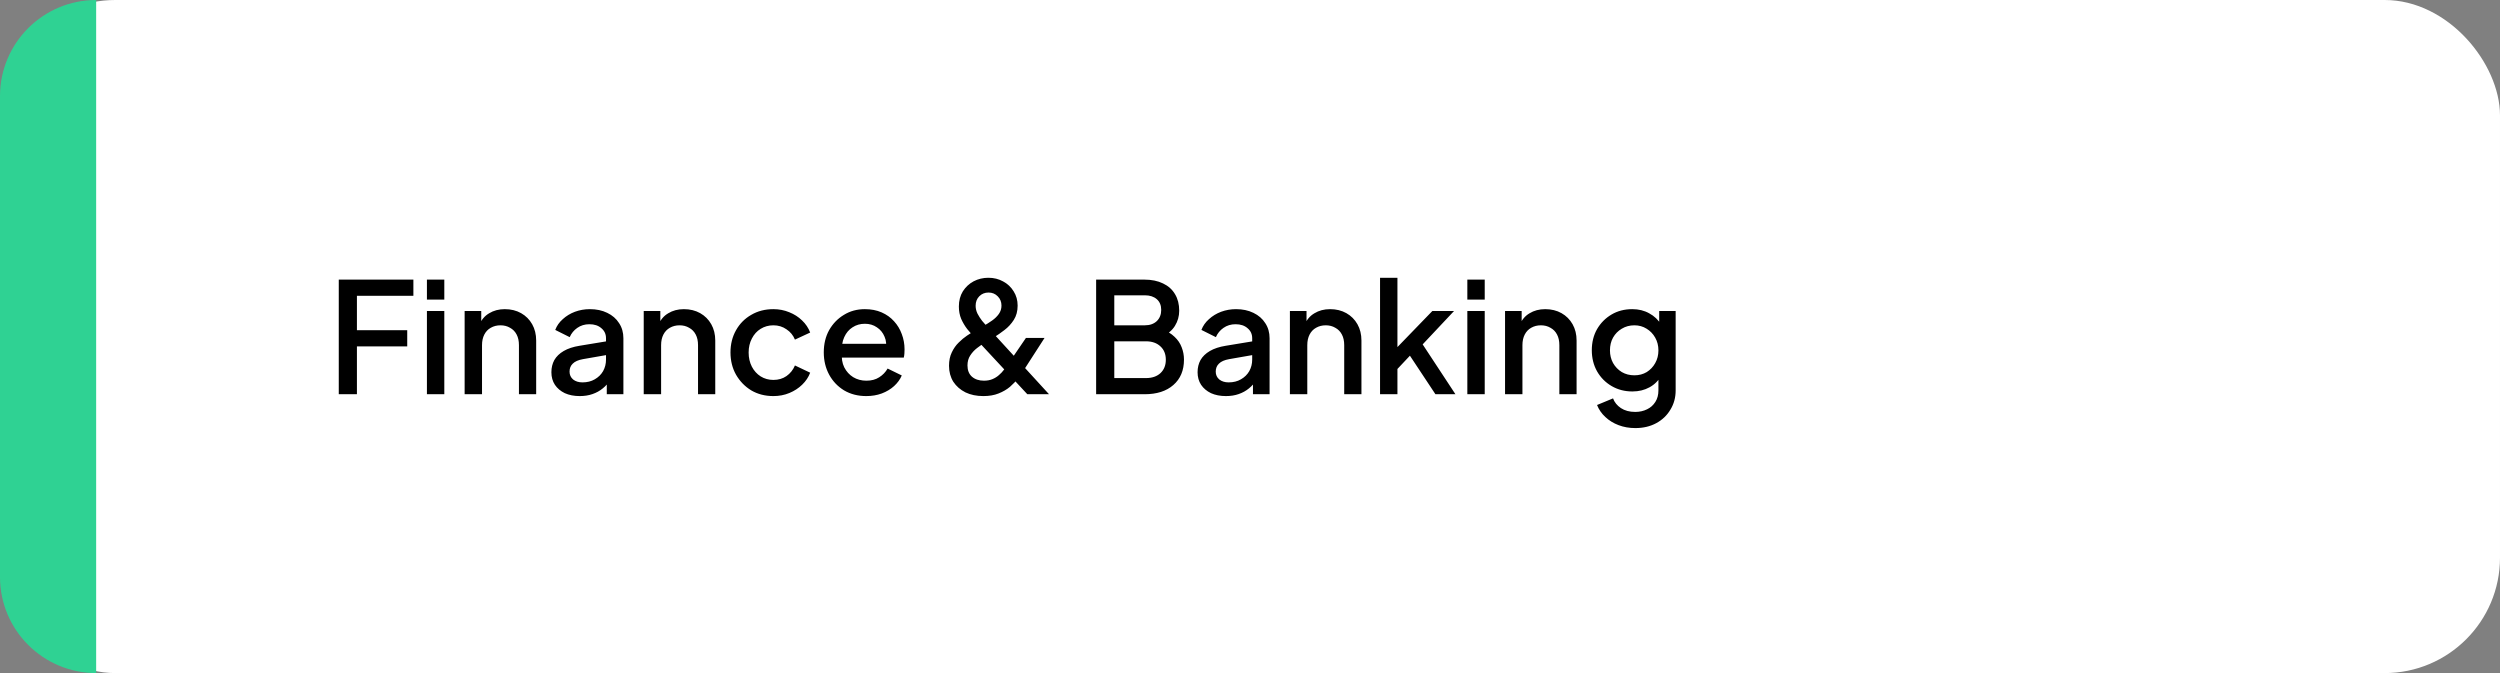
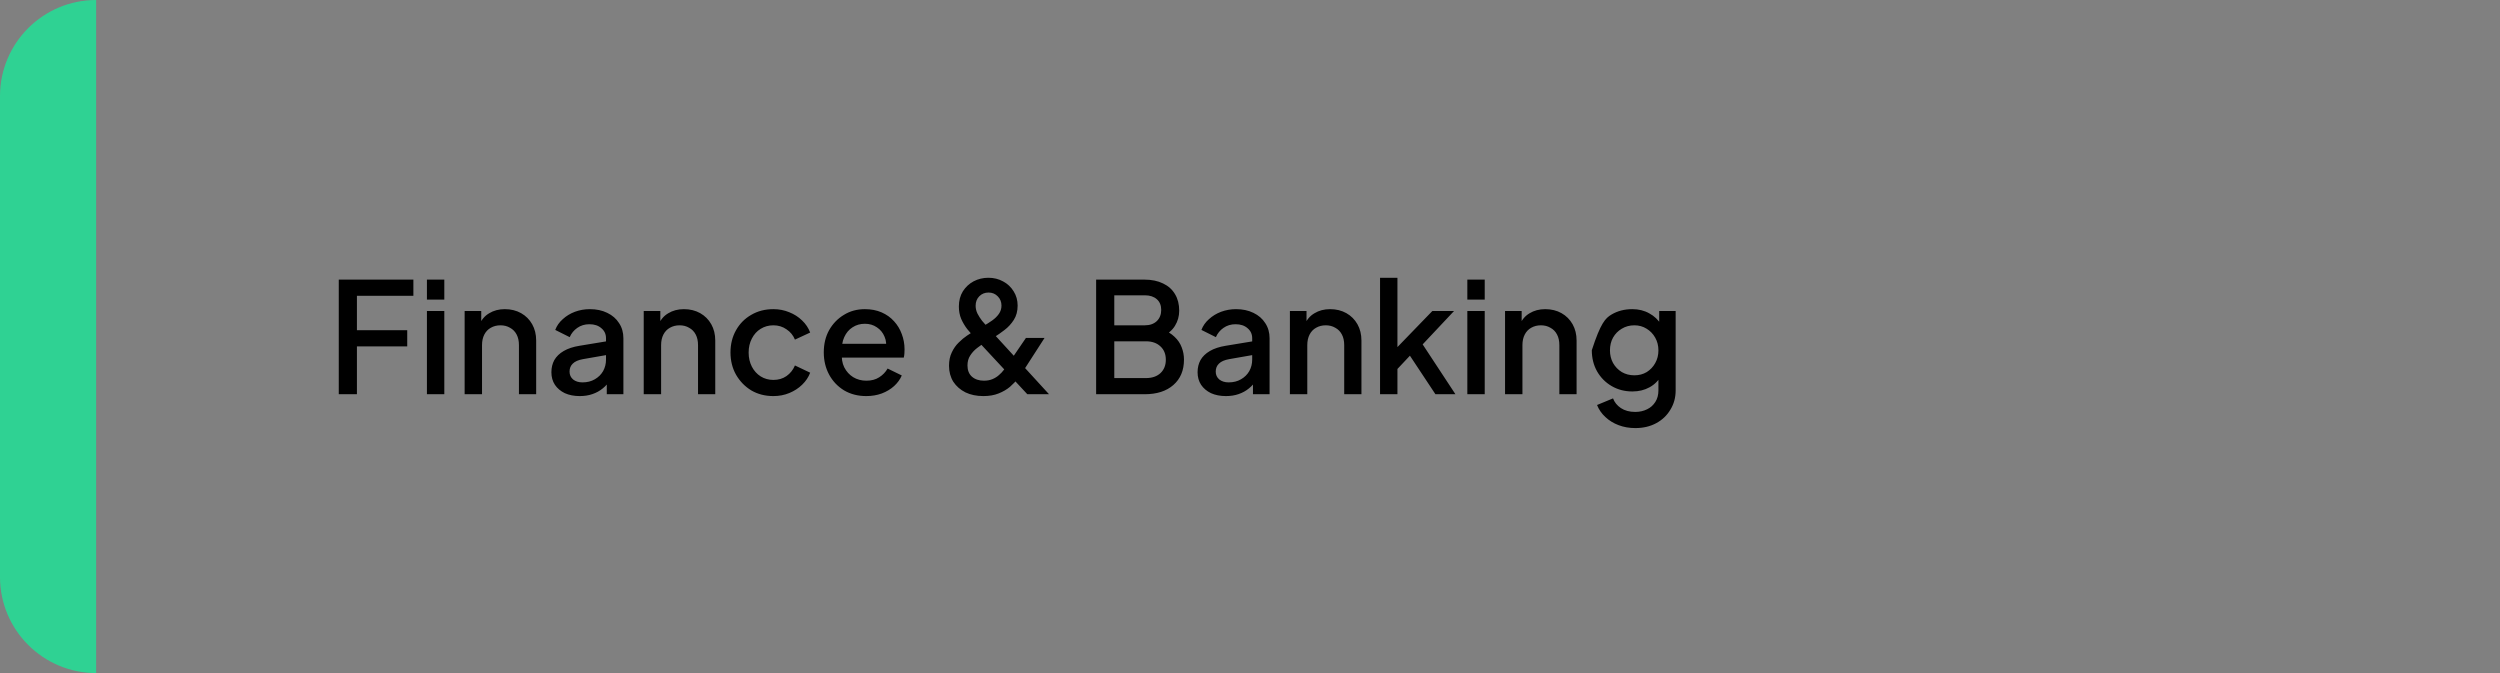
<svg xmlns="http://www.w3.org/2000/svg" width="260" height="70" viewBox="0 0 260 70" fill="none">
  <rect x="0" y="0" width="260" height="70" fill="#808080" stroke="none" />
-   <rect width="260" height="70" rx="12" fill="white" />
-   <path d="M35.232 41V29.08H42.992V30.76H37.12V34.344H42.352V36.024H37.12V41H35.232ZM44.4 41V32.344H46.208V41H44.4ZM44.4 31.16V29.08H46.208V31.16H44.4ZM48.322 41V32.344H50.05V34.04L49.842 33.816C50.055 33.272 50.396 32.861 50.866 32.584C51.335 32.296 51.879 32.152 52.498 32.152C53.138 32.152 53.703 32.291 54.194 32.568C54.684 32.845 55.068 33.229 55.346 33.72C55.623 34.211 55.762 34.776 55.762 35.416V41H53.97V35.896C53.97 35.459 53.89 35.091 53.73 34.792C53.57 34.483 53.34 34.248 53.042 34.088C52.754 33.917 52.423 33.832 52.05 33.832C51.676 33.832 51.34 33.917 51.042 34.088C50.754 34.248 50.53 34.483 50.37 34.792C50.21 35.101 50.13 35.469 50.13 35.896V41H48.322ZM60.289 41.192C59.702 41.192 59.185 41.091 58.737 40.888C58.299 40.675 57.958 40.387 57.713 40.024C57.467 39.651 57.345 39.213 57.345 38.712C57.345 38.243 57.446 37.821 57.649 37.448C57.862 37.075 58.187 36.76 58.625 36.504C59.062 36.248 59.611 36.067 60.273 35.96L63.281 35.464V36.888L60.625 37.352C60.145 37.437 59.793 37.592 59.569 37.816C59.345 38.029 59.233 38.307 59.233 38.648C59.233 38.979 59.355 39.251 59.601 39.464C59.857 39.667 60.182 39.768 60.577 39.768C61.067 39.768 61.494 39.661 61.857 39.448C62.23 39.235 62.518 38.952 62.721 38.6C62.923 38.237 63.025 37.837 63.025 37.4V35.176C63.025 34.749 62.865 34.403 62.545 34.136C62.235 33.859 61.819 33.72 61.297 33.72C60.817 33.72 60.395 33.848 60.033 34.104C59.681 34.349 59.419 34.669 59.249 35.064L57.745 34.312C57.905 33.885 58.166 33.512 58.529 33.192C58.891 32.861 59.313 32.605 59.793 32.424C60.283 32.243 60.801 32.152 61.345 32.152C62.027 32.152 62.63 32.28 63.153 32.536C63.686 32.792 64.097 33.149 64.385 33.608C64.683 34.056 64.833 34.579 64.833 35.176V41H63.105V39.432L63.473 39.48C63.27 39.832 63.009 40.136 62.689 40.392C62.379 40.648 62.022 40.845 61.617 40.984C61.222 41.123 60.779 41.192 60.289 41.192ZM66.947 41V32.344H68.675V34.04L68.467 33.816C68.68 33.272 69.021 32.861 69.491 32.584C69.96 32.296 70.504 32.152 71.123 32.152C71.763 32.152 72.328 32.291 72.819 32.568C73.309 32.845 73.693 33.229 73.971 33.72C74.248 34.211 74.387 34.776 74.387 35.416V41H72.595V35.896C72.595 35.459 72.515 35.091 72.355 34.792C72.195 34.483 71.965 34.248 71.667 34.088C71.379 33.917 71.048 33.832 70.675 33.832C70.301 33.832 69.965 33.917 69.667 34.088C69.379 34.248 69.155 34.483 68.995 34.792C68.835 35.101 68.755 35.469 68.755 35.896V41H66.947ZM80.434 41.192C79.57 41.192 78.802 40.995 78.13 40.6C77.468 40.195 76.94 39.651 76.546 38.968C76.162 38.285 75.97 37.512 75.97 36.648C75.97 35.795 76.162 35.027 76.546 34.344C76.93 33.661 77.458 33.128 78.13 32.744C78.802 32.349 79.57 32.152 80.434 32.152C81.02 32.152 81.57 32.259 82.082 32.472C82.594 32.675 83.036 32.957 83.41 33.32C83.794 33.683 84.076 34.104 84.258 34.584L82.674 35.32C82.492 34.872 82.199 34.515 81.794 34.248C81.399 33.971 80.946 33.832 80.434 33.832C79.943 33.832 79.5 33.955 79.106 34.2C78.722 34.435 78.418 34.771 78.194 35.208C77.97 35.635 77.858 36.12 77.858 36.664C77.858 37.208 77.97 37.699 78.194 38.136C78.418 38.563 78.722 38.899 79.106 39.144C79.5 39.389 79.943 39.512 80.434 39.512C80.956 39.512 81.41 39.379 81.794 39.112C82.188 38.835 82.482 38.467 82.674 38.008L84.258 38.76C84.087 39.219 83.81 39.635 83.426 40.008C83.052 40.371 82.61 40.659 82.098 40.872C81.586 41.085 81.031 41.192 80.434 41.192ZM90.089 41.192C89.225 41.192 88.457 40.995 87.785 40.6C87.123 40.195 86.606 39.651 86.233 38.968C85.859 38.275 85.673 37.501 85.673 36.648C85.673 35.773 85.859 35 86.233 34.328C86.617 33.656 87.129 33.128 87.769 32.744C88.409 32.349 89.134 32.152 89.945 32.152C90.595 32.152 91.177 32.264 91.689 32.488C92.201 32.712 92.633 33.021 92.985 33.416C93.337 33.8 93.603 34.243 93.785 34.744C93.977 35.245 94.073 35.779 94.073 36.344C94.073 36.483 94.067 36.627 94.057 36.776C94.046 36.925 94.025 37.064 93.993 37.192H87.097V35.752H92.969L92.105 36.408C92.211 35.885 92.174 35.421 91.993 35.016C91.822 34.6 91.555 34.275 91.193 34.04C90.841 33.795 90.425 33.672 89.945 33.672C89.465 33.672 89.038 33.795 88.665 34.04C88.291 34.275 88.003 34.616 87.801 35.064C87.598 35.501 87.518 36.035 87.561 36.664C87.507 37.251 87.587 37.763 87.801 38.2C88.025 38.637 88.334 38.979 88.729 39.224C89.134 39.469 89.593 39.592 90.105 39.592C90.627 39.592 91.07 39.475 91.433 39.24C91.806 39.005 92.099 38.701 92.313 38.328L93.785 39.048C93.614 39.453 93.347 39.821 92.985 40.152C92.633 40.472 92.206 40.728 91.705 40.92C91.214 41.101 90.675 41.192 90.089 41.192ZM102.266 41.192C101.562 41.192 100.943 41.064 100.41 40.808C99.877 40.541 99.456 40.173 99.146 39.704C98.847 39.224 98.698 38.669 98.698 38.04C98.698 37.507 98.794 37.043 98.986 36.648C99.178 36.243 99.418 35.901 99.706 35.624C99.994 35.336 100.282 35.096 100.57 34.904C100.858 34.712 101.098 34.563 101.29 34.456L102.266 33.912C102.586 33.731 102.89 33.539 103.178 33.336C103.466 33.133 103.701 32.904 103.882 32.648C104.063 32.392 104.154 32.104 104.154 31.784C104.154 31.4 104.026 31.08 103.77 30.824C103.514 30.557 103.194 30.424 102.81 30.424C102.426 30.424 102.106 30.552 101.85 30.808C101.594 31.064 101.466 31.395 101.466 31.8C101.466 32.077 101.53 32.349 101.658 32.616C101.797 32.883 101.957 33.133 102.138 33.368C102.33 33.592 102.517 33.805 102.698 34.008L109.098 41H106.842L101.354 35.096C101.098 34.819 100.842 34.525 100.586 34.216C100.341 33.896 100.133 33.544 99.962 33.16C99.802 32.776 99.722 32.349 99.722 31.88C99.722 31.272 99.861 30.744 100.138 30.296C100.426 29.848 100.799 29.501 101.258 29.256C101.727 29.011 102.239 28.888 102.794 28.888C103.359 28.888 103.871 29.016 104.33 29.272C104.789 29.517 105.151 29.859 105.418 30.296C105.695 30.733 105.834 31.229 105.834 31.784C105.834 32.36 105.701 32.856 105.434 33.272C105.167 33.688 104.842 34.04 104.458 34.328C104.085 34.616 103.733 34.861 103.402 35.064L102.426 35.64C102.17 35.789 101.898 35.976 101.61 36.2C101.333 36.413 101.098 36.669 100.906 36.968C100.714 37.256 100.618 37.603 100.618 38.008C100.618 38.509 100.773 38.899 101.082 39.176C101.402 39.453 101.818 39.592 102.33 39.592C102.661 39.592 102.954 39.539 103.21 39.432C103.466 39.325 103.69 39.187 103.882 39.016C104.085 38.845 104.261 38.659 104.41 38.456C104.57 38.243 104.714 38.045 104.842 37.864L106.698 35.144H108.634L106.49 38.472C106.319 38.728 106.117 39.016 105.882 39.336C105.647 39.645 105.365 39.944 105.034 40.232C104.703 40.509 104.309 40.739 103.85 40.92C103.402 41.101 102.874 41.192 102.266 41.192ZM113.998 41V29.08H119.022C119.768 29.08 120.414 29.213 120.958 29.48C121.502 29.736 121.918 30.109 122.206 30.6C122.494 31.08 122.638 31.651 122.638 32.312C122.638 32.888 122.488 33.416 122.19 33.896C121.902 34.365 121.448 34.739 120.83 35.016V34.216C121.374 34.429 121.816 34.701 122.158 35.032C122.499 35.352 122.744 35.715 122.894 36.12C123.054 36.525 123.134 36.952 123.134 37.4C123.134 38.52 122.766 39.4 122.03 40.04C121.304 40.68 120.307 41 119.038 41H113.998ZM115.886 39.32H119.182C119.811 39.32 120.312 39.149 120.686 38.808C121.059 38.456 121.246 37.992 121.246 37.416C121.246 36.829 121.059 36.365 120.686 36.024C120.312 35.672 119.811 35.496 119.182 35.496H115.886V39.32ZM115.886 33.832H119.07C119.582 33.832 119.992 33.688 120.302 33.4C120.611 33.101 120.766 32.712 120.766 32.232C120.766 31.752 120.611 31.379 120.302 31.112C119.992 30.845 119.582 30.712 119.07 30.712H115.886V33.832ZM127.492 41.192C126.905 41.192 126.388 41.091 125.94 40.888C125.502 40.675 125.161 40.387 124.916 40.024C124.67 39.651 124.548 39.213 124.548 38.712C124.548 38.243 124.649 37.821 124.852 37.448C125.065 37.075 125.39 36.76 125.828 36.504C126.265 36.248 126.814 36.067 127.476 35.96L130.484 35.464V36.888L127.828 37.352C127.348 37.437 126.996 37.592 126.772 37.816C126.548 38.029 126.436 38.307 126.436 38.648C126.436 38.979 126.558 39.251 126.804 39.464C127.06 39.667 127.385 39.768 127.78 39.768C128.27 39.768 128.697 39.661 129.06 39.448C129.433 39.235 129.721 38.952 129.924 38.6C130.126 38.237 130.228 37.837 130.228 37.4V35.176C130.228 34.749 130.068 34.403 129.748 34.136C129.438 33.859 129.022 33.72 128.5 33.72C128.02 33.72 127.598 33.848 127.236 34.104C126.884 34.349 126.622 34.669 126.452 35.064L124.948 34.312C125.108 33.885 125.369 33.512 125.732 33.192C126.094 32.861 126.516 32.605 126.996 32.424C127.486 32.243 128.004 32.152 128.548 32.152C129.23 32.152 129.833 32.28 130.356 32.536C130.889 32.792 131.3 33.149 131.588 33.608C131.886 34.056 132.036 34.579 132.036 35.176V41H130.308V39.432L130.676 39.48C130.473 39.832 130.212 40.136 129.892 40.392C129.582 40.648 129.225 40.845 128.82 40.984C128.425 41.123 127.982 41.192 127.492 41.192ZM134.15 41V32.344H135.878V34.04L135.67 33.816C135.883 33.272 136.224 32.861 136.694 32.584C137.163 32.296 137.707 32.152 138.326 32.152C138.966 32.152 139.531 32.291 140.022 32.568C140.512 32.845 140.896 33.229 141.174 33.72C141.451 34.211 141.59 34.776 141.59 35.416V41H139.798V35.896C139.798 35.459 139.718 35.091 139.558 34.792C139.398 34.483 139.168 34.248 138.87 34.088C138.582 33.917 138.251 33.832 137.878 33.832C137.504 33.832 137.168 33.917 136.87 34.088C136.582 34.248 136.358 34.483 136.198 34.792C136.038 35.101 135.958 35.469 135.958 35.896V41H134.15ZM143.525 41V28.888H145.333V37L144.629 36.824L148.965 32.344H151.221L147.957 35.816L151.365 41H149.285L146.245 36.408L147.317 36.264L144.757 38.984L145.333 37.784V41H143.525ZM152.603 41V32.344H154.411V41H152.603ZM152.603 31.16V29.08H154.411V31.16H152.603ZM156.525 41V32.344H158.253V34.04L158.045 33.816C158.258 33.272 158.599 32.861 159.069 32.584C159.538 32.296 160.082 32.152 160.701 32.152C161.341 32.152 161.906 32.291 162.397 32.568C162.887 32.845 163.271 33.229 163.549 33.72C163.826 34.211 163.965 34.776 163.965 35.416V41H162.173V35.896C162.173 35.459 162.093 35.091 161.933 34.792C161.773 34.483 161.543 34.248 161.245 34.088C160.957 33.917 160.626 33.832 160.253 33.832C159.879 33.832 159.543 33.917 159.245 34.088C158.957 34.248 158.733 34.483 158.573 34.792C158.413 35.101 158.333 35.469 158.333 35.896V41H156.525ZM170.076 44.52C169.446 44.52 168.865 44.419 168.332 44.216C167.798 44.013 167.34 43.731 166.956 43.368C166.572 43.016 166.284 42.6 166.092 42.12L167.756 41.432C167.905 41.837 168.177 42.173 168.572 42.44C168.977 42.707 169.473 42.84 170.06 42.84C170.518 42.84 170.929 42.749 171.292 42.568C171.654 42.397 171.942 42.141 172.156 41.8C172.369 41.469 172.476 41.069 172.476 40.6V38.648L172.796 39.016C172.497 39.571 172.081 39.992 171.548 40.28C171.025 40.568 170.433 40.712 169.772 40.712C168.972 40.712 168.252 40.525 167.612 40.152C166.972 39.779 166.465 39.267 166.092 38.616C165.729 37.965 165.548 37.235 165.548 36.424C165.548 35.603 165.729 34.872 166.092 34.232C166.465 33.592 166.966 33.085 167.596 32.712C168.225 32.339 168.945 32.152 169.756 32.152C170.417 32.152 171.004 32.296 171.516 32.584C172.038 32.861 172.465 33.267 172.796 33.8L172.556 34.248V32.344H174.268V40.6C174.268 41.347 174.086 42.013 173.724 42.6C173.372 43.197 172.881 43.667 172.252 44.008C171.622 44.349 170.897 44.52 170.076 44.52ZM169.98 39.032C170.46 39.032 170.886 38.92 171.26 38.696C171.633 38.461 171.926 38.152 172.14 37.768C172.364 37.373 172.476 36.931 172.476 36.44C172.476 35.949 172.364 35.507 172.14 35.112C171.916 34.717 171.617 34.408 171.244 34.184C170.87 33.949 170.449 33.832 169.98 33.832C169.489 33.832 169.052 33.949 168.668 34.184C168.284 34.408 167.98 34.717 167.756 35.112C167.542 35.496 167.436 35.939 167.436 36.44C167.436 36.92 167.542 37.357 167.756 37.752C167.98 38.147 168.284 38.461 168.668 38.696C169.052 38.92 169.489 39.032 169.98 39.032Z" fill="black" />
+   <path d="M35.232 41V29.08H42.992V30.76H37.12V34.344H42.352V36.024H37.12V41H35.232ZM44.4 41V32.344H46.208V41H44.4ZM44.4 31.16V29.08H46.208V31.16H44.4ZM48.322 41V32.344H50.05V34.04L49.842 33.816C50.055 33.272 50.396 32.861 50.866 32.584C51.335 32.296 51.879 32.152 52.498 32.152C53.138 32.152 53.703 32.291 54.194 32.568C54.684 32.845 55.068 33.229 55.346 33.72C55.623 34.211 55.762 34.776 55.762 35.416V41H53.97V35.896C53.97 35.459 53.89 35.091 53.73 34.792C53.57 34.483 53.34 34.248 53.042 34.088C52.754 33.917 52.423 33.832 52.05 33.832C51.676 33.832 51.34 33.917 51.042 34.088C50.754 34.248 50.53 34.483 50.37 34.792C50.21 35.101 50.13 35.469 50.13 35.896V41H48.322ZM60.289 41.192C59.702 41.192 59.185 41.091 58.737 40.888C58.299 40.675 57.958 40.387 57.713 40.024C57.467 39.651 57.345 39.213 57.345 38.712C57.345 38.243 57.446 37.821 57.649 37.448C57.862 37.075 58.187 36.76 58.625 36.504C59.062 36.248 59.611 36.067 60.273 35.96L63.281 35.464V36.888L60.625 37.352C60.145 37.437 59.793 37.592 59.569 37.816C59.345 38.029 59.233 38.307 59.233 38.648C59.233 38.979 59.355 39.251 59.601 39.464C59.857 39.667 60.182 39.768 60.577 39.768C61.067 39.768 61.494 39.661 61.857 39.448C62.23 39.235 62.518 38.952 62.721 38.6C62.923 38.237 63.025 37.837 63.025 37.4V35.176C63.025 34.749 62.865 34.403 62.545 34.136C62.235 33.859 61.819 33.72 61.297 33.72C60.817 33.72 60.395 33.848 60.033 34.104C59.681 34.349 59.419 34.669 59.249 35.064L57.745 34.312C57.905 33.885 58.166 33.512 58.529 33.192C58.891 32.861 59.313 32.605 59.793 32.424C60.283 32.243 60.801 32.152 61.345 32.152C62.027 32.152 62.63 32.28 63.153 32.536C63.686 32.792 64.097 33.149 64.385 33.608C64.683 34.056 64.833 34.579 64.833 35.176V41H63.105V39.432L63.473 39.48C63.27 39.832 63.009 40.136 62.689 40.392C62.379 40.648 62.022 40.845 61.617 40.984C61.222 41.123 60.779 41.192 60.289 41.192ZM66.947 41V32.344H68.675V34.04L68.467 33.816C68.68 33.272 69.021 32.861 69.491 32.584C69.96 32.296 70.504 32.152 71.123 32.152C71.763 32.152 72.328 32.291 72.819 32.568C73.309 32.845 73.693 33.229 73.971 33.72C74.248 34.211 74.387 34.776 74.387 35.416V41H72.595V35.896C72.595 35.459 72.515 35.091 72.355 34.792C72.195 34.483 71.965 34.248 71.667 34.088C71.379 33.917 71.048 33.832 70.675 33.832C70.301 33.832 69.965 33.917 69.667 34.088C69.379 34.248 69.155 34.483 68.995 34.792C68.835 35.101 68.755 35.469 68.755 35.896V41H66.947ZM80.434 41.192C79.57 41.192 78.802 40.995 78.13 40.6C77.468 40.195 76.94 39.651 76.546 38.968C76.162 38.285 75.97 37.512 75.97 36.648C75.97 35.795 76.162 35.027 76.546 34.344C76.93 33.661 77.458 33.128 78.13 32.744C78.802 32.349 79.57 32.152 80.434 32.152C81.02 32.152 81.57 32.259 82.082 32.472C82.594 32.675 83.036 32.957 83.41 33.32C83.794 33.683 84.076 34.104 84.258 34.584L82.674 35.32C82.492 34.872 82.199 34.515 81.794 34.248C81.399 33.971 80.946 33.832 80.434 33.832C79.943 33.832 79.5 33.955 79.106 34.2C78.722 34.435 78.418 34.771 78.194 35.208C77.97 35.635 77.858 36.12 77.858 36.664C77.858 37.208 77.97 37.699 78.194 38.136C78.418 38.563 78.722 38.899 79.106 39.144C79.5 39.389 79.943 39.512 80.434 39.512C80.956 39.512 81.41 39.379 81.794 39.112C82.188 38.835 82.482 38.467 82.674 38.008L84.258 38.76C84.087 39.219 83.81 39.635 83.426 40.008C83.052 40.371 82.61 40.659 82.098 40.872C81.586 41.085 81.031 41.192 80.434 41.192ZM90.089 41.192C89.225 41.192 88.457 40.995 87.785 40.6C87.123 40.195 86.606 39.651 86.233 38.968C85.859 38.275 85.673 37.501 85.673 36.648C85.673 35.773 85.859 35 86.233 34.328C86.617 33.656 87.129 33.128 87.769 32.744C88.409 32.349 89.134 32.152 89.945 32.152C90.595 32.152 91.177 32.264 91.689 32.488C92.201 32.712 92.633 33.021 92.985 33.416C93.337 33.8 93.603 34.243 93.785 34.744C93.977 35.245 94.073 35.779 94.073 36.344C94.073 36.483 94.067 36.627 94.057 36.776C94.046 36.925 94.025 37.064 93.993 37.192H87.097V35.752H92.969L92.105 36.408C92.211 35.885 92.174 35.421 91.993 35.016C91.822 34.6 91.555 34.275 91.193 34.04C90.841 33.795 90.425 33.672 89.945 33.672C89.465 33.672 89.038 33.795 88.665 34.04C88.291 34.275 88.003 34.616 87.801 35.064C87.598 35.501 87.518 36.035 87.561 36.664C87.507 37.251 87.587 37.763 87.801 38.2C88.025 38.637 88.334 38.979 88.729 39.224C89.134 39.469 89.593 39.592 90.105 39.592C90.627 39.592 91.07 39.475 91.433 39.24C91.806 39.005 92.099 38.701 92.313 38.328L93.785 39.048C93.614 39.453 93.347 39.821 92.985 40.152C92.633 40.472 92.206 40.728 91.705 40.92C91.214 41.101 90.675 41.192 90.089 41.192ZM102.266 41.192C101.562 41.192 100.943 41.064 100.41 40.808C99.877 40.541 99.456 40.173 99.146 39.704C98.847 39.224 98.698 38.669 98.698 38.04C98.698 37.507 98.794 37.043 98.986 36.648C99.178 36.243 99.418 35.901 99.706 35.624C99.994 35.336 100.282 35.096 100.57 34.904C100.858 34.712 101.098 34.563 101.29 34.456L102.266 33.912C102.586 33.731 102.89 33.539 103.178 33.336C103.466 33.133 103.701 32.904 103.882 32.648C104.063 32.392 104.154 32.104 104.154 31.784C104.154 31.4 104.026 31.08 103.77 30.824C103.514 30.557 103.194 30.424 102.81 30.424C102.426 30.424 102.106 30.552 101.85 30.808C101.594 31.064 101.466 31.395 101.466 31.8C101.466 32.077 101.53 32.349 101.658 32.616C101.797 32.883 101.957 33.133 102.138 33.368C102.33 33.592 102.517 33.805 102.698 34.008L109.098 41H106.842L101.354 35.096C101.098 34.819 100.842 34.525 100.586 34.216C100.341 33.896 100.133 33.544 99.962 33.16C99.802 32.776 99.722 32.349 99.722 31.88C99.722 31.272 99.861 30.744 100.138 30.296C100.426 29.848 100.799 29.501 101.258 29.256C101.727 29.011 102.239 28.888 102.794 28.888C103.359 28.888 103.871 29.016 104.33 29.272C104.789 29.517 105.151 29.859 105.418 30.296C105.695 30.733 105.834 31.229 105.834 31.784C105.834 32.36 105.701 32.856 105.434 33.272C105.167 33.688 104.842 34.04 104.458 34.328C104.085 34.616 103.733 34.861 103.402 35.064L102.426 35.64C102.17 35.789 101.898 35.976 101.61 36.2C101.333 36.413 101.098 36.669 100.906 36.968C100.714 37.256 100.618 37.603 100.618 38.008C100.618 38.509 100.773 38.899 101.082 39.176C101.402 39.453 101.818 39.592 102.33 39.592C102.661 39.592 102.954 39.539 103.21 39.432C103.466 39.325 103.69 39.187 103.882 39.016C104.085 38.845 104.261 38.659 104.41 38.456C104.57 38.243 104.714 38.045 104.842 37.864L106.698 35.144H108.634L106.49 38.472C106.319 38.728 106.117 39.016 105.882 39.336C105.647 39.645 105.365 39.944 105.034 40.232C104.703 40.509 104.309 40.739 103.85 40.92C103.402 41.101 102.874 41.192 102.266 41.192ZM113.998 41V29.08H119.022C119.768 29.08 120.414 29.213 120.958 29.48C121.502 29.736 121.918 30.109 122.206 30.6C122.494 31.08 122.638 31.651 122.638 32.312C122.638 32.888 122.488 33.416 122.19 33.896C121.902 34.365 121.448 34.739 120.83 35.016V34.216C121.374 34.429 121.816 34.701 122.158 35.032C122.499 35.352 122.744 35.715 122.894 36.12C123.054 36.525 123.134 36.952 123.134 37.4C123.134 38.52 122.766 39.4 122.03 40.04C121.304 40.68 120.307 41 119.038 41H113.998ZM115.886 39.32H119.182C119.811 39.32 120.312 39.149 120.686 38.808C121.059 38.456 121.246 37.992 121.246 37.416C121.246 36.829 121.059 36.365 120.686 36.024C120.312 35.672 119.811 35.496 119.182 35.496H115.886V39.32ZM115.886 33.832H119.07C119.582 33.832 119.992 33.688 120.302 33.4C120.611 33.101 120.766 32.712 120.766 32.232C120.766 31.752 120.611 31.379 120.302 31.112C119.992 30.845 119.582 30.712 119.07 30.712H115.886V33.832ZM127.492 41.192C126.905 41.192 126.388 41.091 125.94 40.888C125.502 40.675 125.161 40.387 124.916 40.024C124.67 39.651 124.548 39.213 124.548 38.712C124.548 38.243 124.649 37.821 124.852 37.448C125.065 37.075 125.39 36.76 125.828 36.504C126.265 36.248 126.814 36.067 127.476 35.96L130.484 35.464V36.888L127.828 37.352C127.348 37.437 126.996 37.592 126.772 37.816C126.548 38.029 126.436 38.307 126.436 38.648C126.436 38.979 126.558 39.251 126.804 39.464C127.06 39.667 127.385 39.768 127.78 39.768C128.27 39.768 128.697 39.661 129.06 39.448C129.433 39.235 129.721 38.952 129.924 38.6C130.126 38.237 130.228 37.837 130.228 37.4V35.176C130.228 34.749 130.068 34.403 129.748 34.136C129.438 33.859 129.022 33.72 128.5 33.72C128.02 33.72 127.598 33.848 127.236 34.104C126.884 34.349 126.622 34.669 126.452 35.064L124.948 34.312C125.108 33.885 125.369 33.512 125.732 33.192C126.094 32.861 126.516 32.605 126.996 32.424C127.486 32.243 128.004 32.152 128.548 32.152C129.23 32.152 129.833 32.28 130.356 32.536C130.889 32.792 131.3 33.149 131.588 33.608C131.886 34.056 132.036 34.579 132.036 35.176V41H130.308V39.432L130.676 39.48C130.473 39.832 130.212 40.136 129.892 40.392C129.582 40.648 129.225 40.845 128.82 40.984C128.425 41.123 127.982 41.192 127.492 41.192ZM134.15 41V32.344H135.878V34.04L135.67 33.816C135.883 33.272 136.224 32.861 136.694 32.584C137.163 32.296 137.707 32.152 138.326 32.152C138.966 32.152 139.531 32.291 140.022 32.568C140.512 32.845 140.896 33.229 141.174 33.72C141.451 34.211 141.59 34.776 141.59 35.416V41H139.798V35.896C139.798 35.459 139.718 35.091 139.558 34.792C139.398 34.483 139.168 34.248 138.87 34.088C138.582 33.917 138.251 33.832 137.878 33.832C137.504 33.832 137.168 33.917 136.87 34.088C136.582 34.248 136.358 34.483 136.198 34.792C136.038 35.101 135.958 35.469 135.958 35.896V41H134.15ZM143.525 41V28.888H145.333V37L144.629 36.824L148.965 32.344H151.221L147.957 35.816L151.365 41H149.285L146.245 36.408L147.317 36.264L144.757 38.984L145.333 37.784V41H143.525ZM152.603 41V32.344H154.411V41H152.603ZM152.603 31.16V29.08H154.411V31.16H152.603ZM156.525 41V32.344H158.253V34.04L158.045 33.816C158.258 33.272 158.599 32.861 159.069 32.584C159.538 32.296 160.082 32.152 160.701 32.152C161.341 32.152 161.906 32.291 162.397 32.568C162.887 32.845 163.271 33.229 163.549 33.72C163.826 34.211 163.965 34.776 163.965 35.416V41H162.173V35.896C162.173 35.459 162.093 35.091 161.933 34.792C161.773 34.483 161.543 34.248 161.245 34.088C160.957 33.917 160.626 33.832 160.253 33.832C159.879 33.832 159.543 33.917 159.245 34.088C158.957 34.248 158.733 34.483 158.573 34.792C158.413 35.101 158.333 35.469 158.333 35.896V41H156.525ZM170.076 44.52C169.446 44.52 168.865 44.419 168.332 44.216C167.798 44.013 167.34 43.731 166.956 43.368C166.572 43.016 166.284 42.6 166.092 42.12L167.756 41.432C167.905 41.837 168.177 42.173 168.572 42.44C168.977 42.707 169.473 42.84 170.06 42.84C170.518 42.84 170.929 42.749 171.292 42.568C171.654 42.397 171.942 42.141 172.156 41.8C172.369 41.469 172.476 41.069 172.476 40.6V38.648L172.796 39.016C172.497 39.571 172.081 39.992 171.548 40.28C171.025 40.568 170.433 40.712 169.772 40.712C168.972 40.712 168.252 40.525 167.612 40.152C166.972 39.779 166.465 39.267 166.092 38.616C165.729 37.965 165.548 37.235 165.548 36.424C166.465 33.592 166.966 33.085 167.596 32.712C168.225 32.339 168.945 32.152 169.756 32.152C170.417 32.152 171.004 32.296 171.516 32.584C172.038 32.861 172.465 33.267 172.796 33.8L172.556 34.248V32.344H174.268V40.6C174.268 41.347 174.086 42.013 173.724 42.6C173.372 43.197 172.881 43.667 172.252 44.008C171.622 44.349 170.897 44.52 170.076 44.52ZM169.98 39.032C170.46 39.032 170.886 38.92 171.26 38.696C171.633 38.461 171.926 38.152 172.14 37.768C172.364 37.373 172.476 36.931 172.476 36.44C172.476 35.949 172.364 35.507 172.14 35.112C171.916 34.717 171.617 34.408 171.244 34.184C170.87 33.949 170.449 33.832 169.98 33.832C169.489 33.832 169.052 33.949 168.668 34.184C168.284 34.408 167.98 34.717 167.756 35.112C167.542 35.496 167.436 35.939 167.436 36.44C167.436 36.92 167.542 37.357 167.756 37.752C167.98 38.147 168.284 38.461 168.668 38.696C169.052 38.92 169.489 39.032 169.98 39.032Z" fill="black" />
  <path d="M0 10C0 4.477 4.477 0 10 0V0V70V70C4.477 70 0 65.523 0 60V10Z" fill="#2FD293" />
</svg>